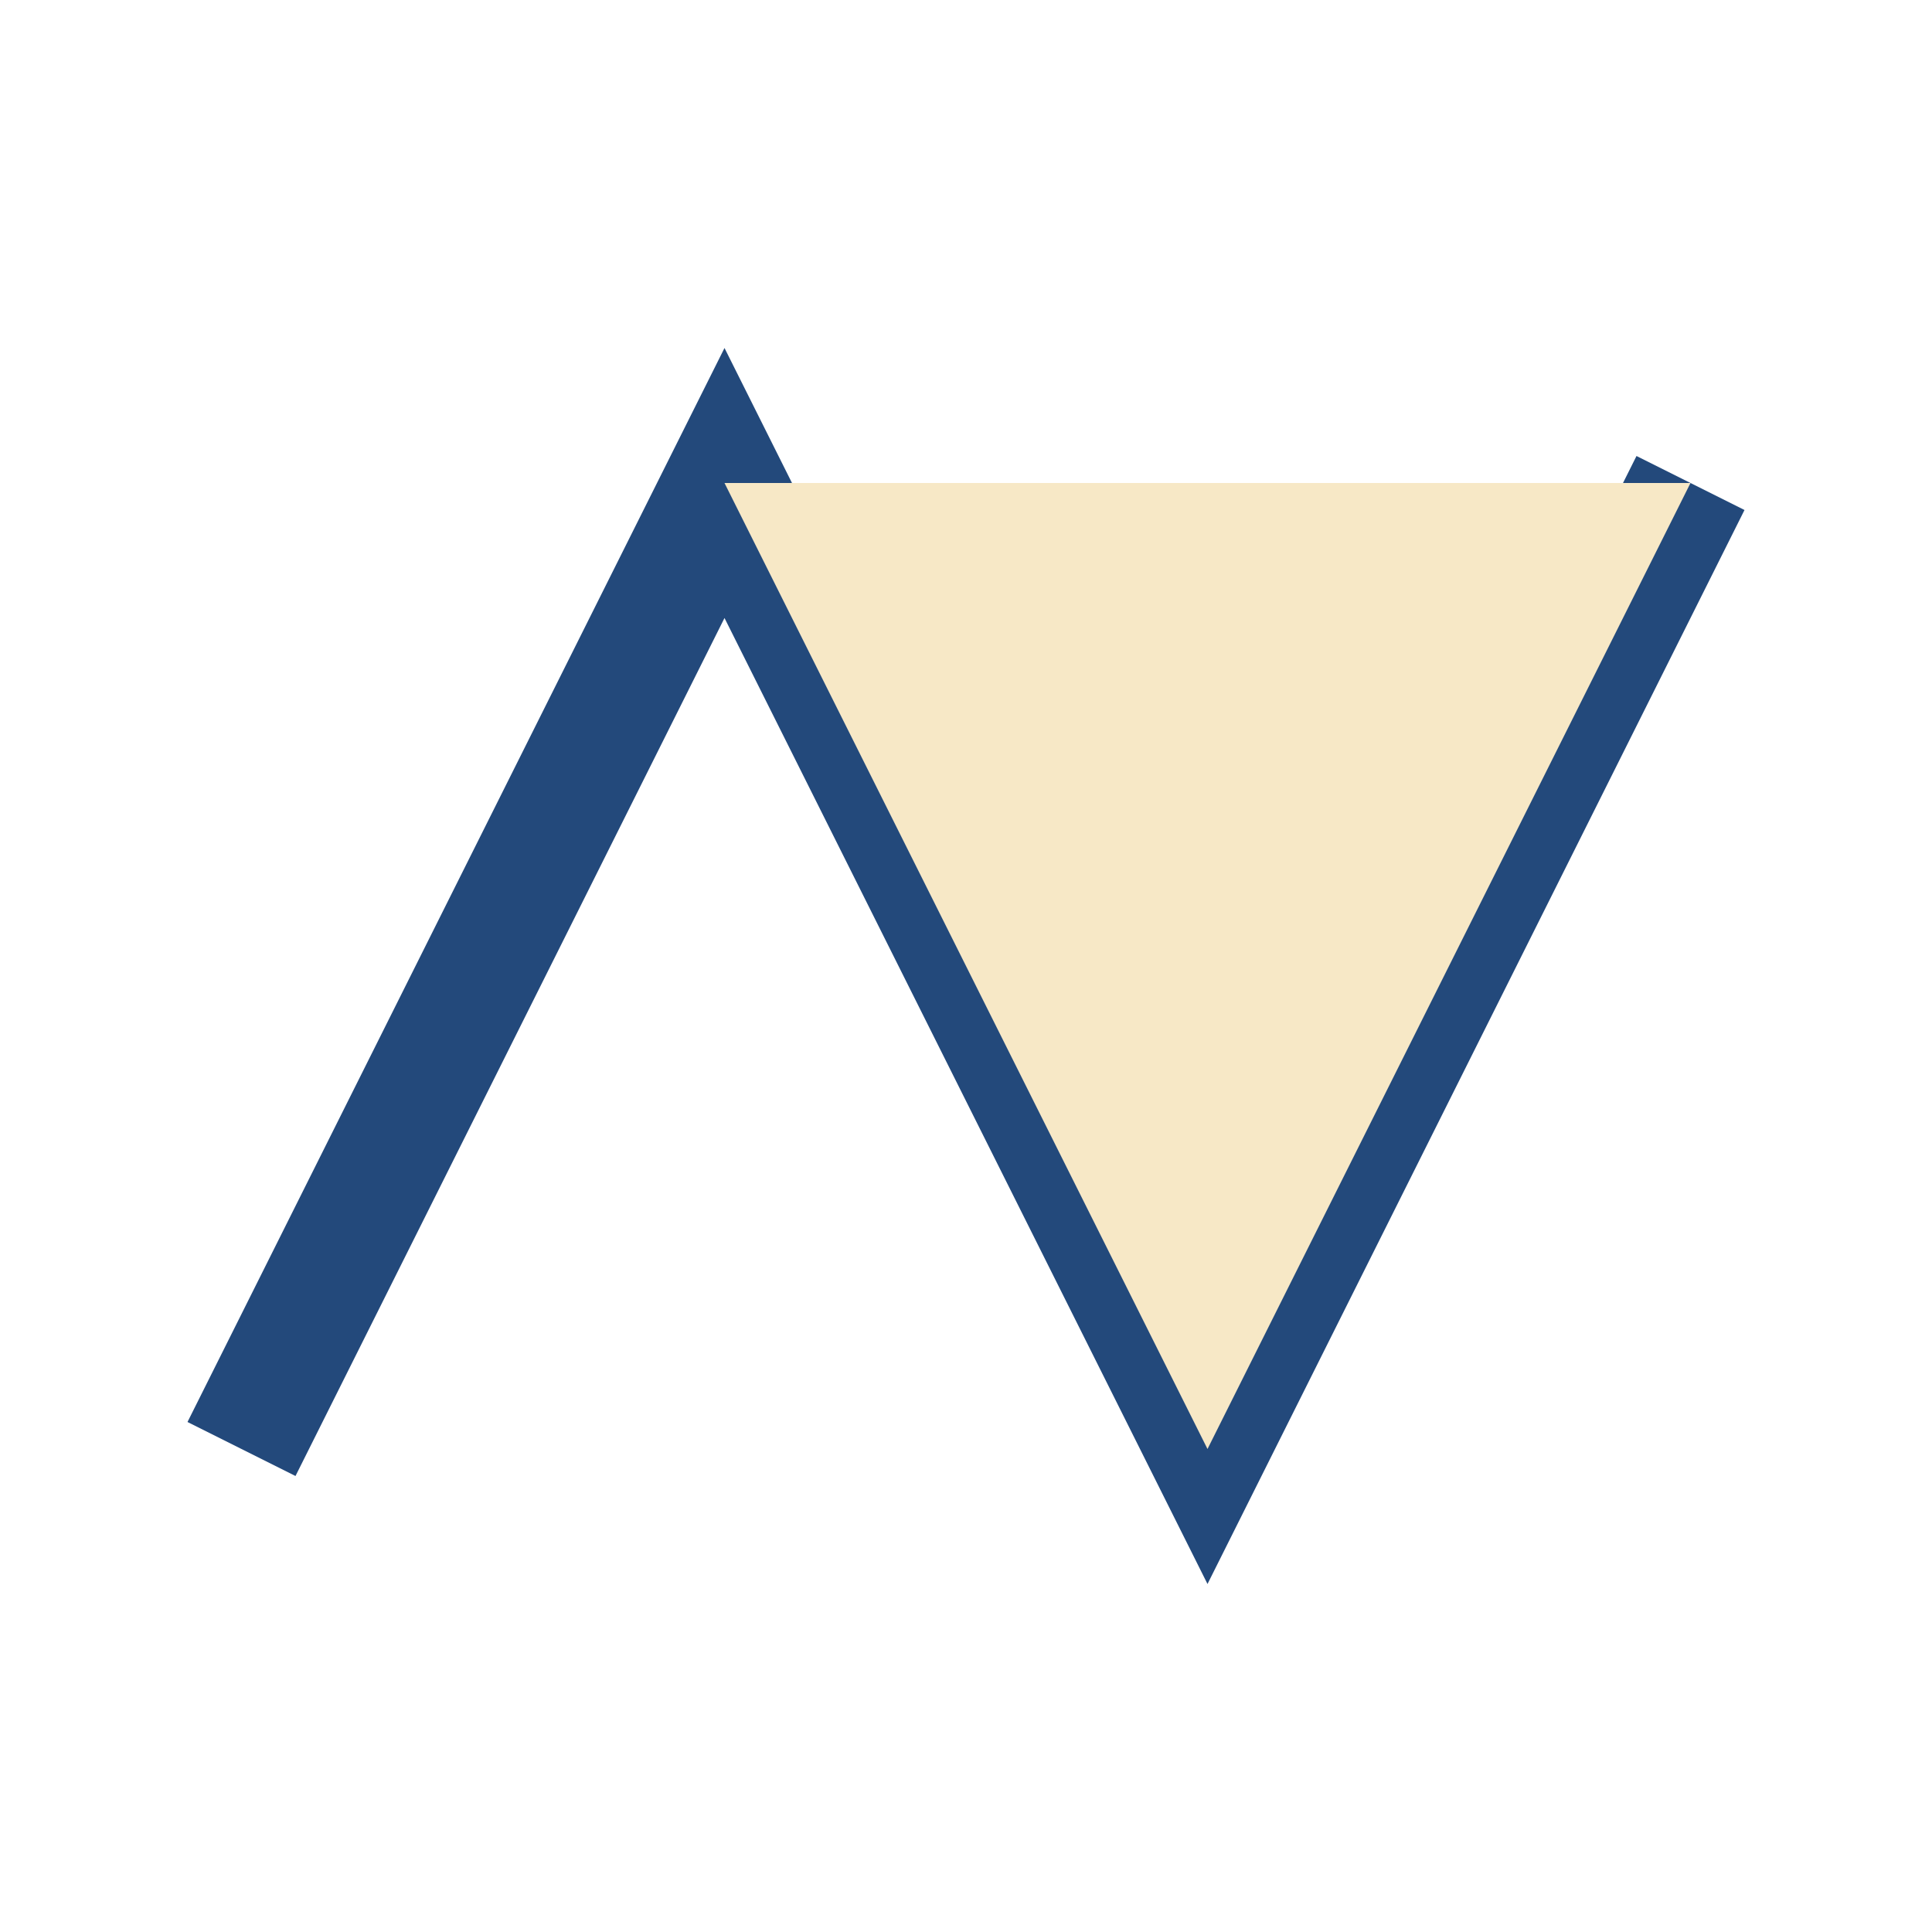
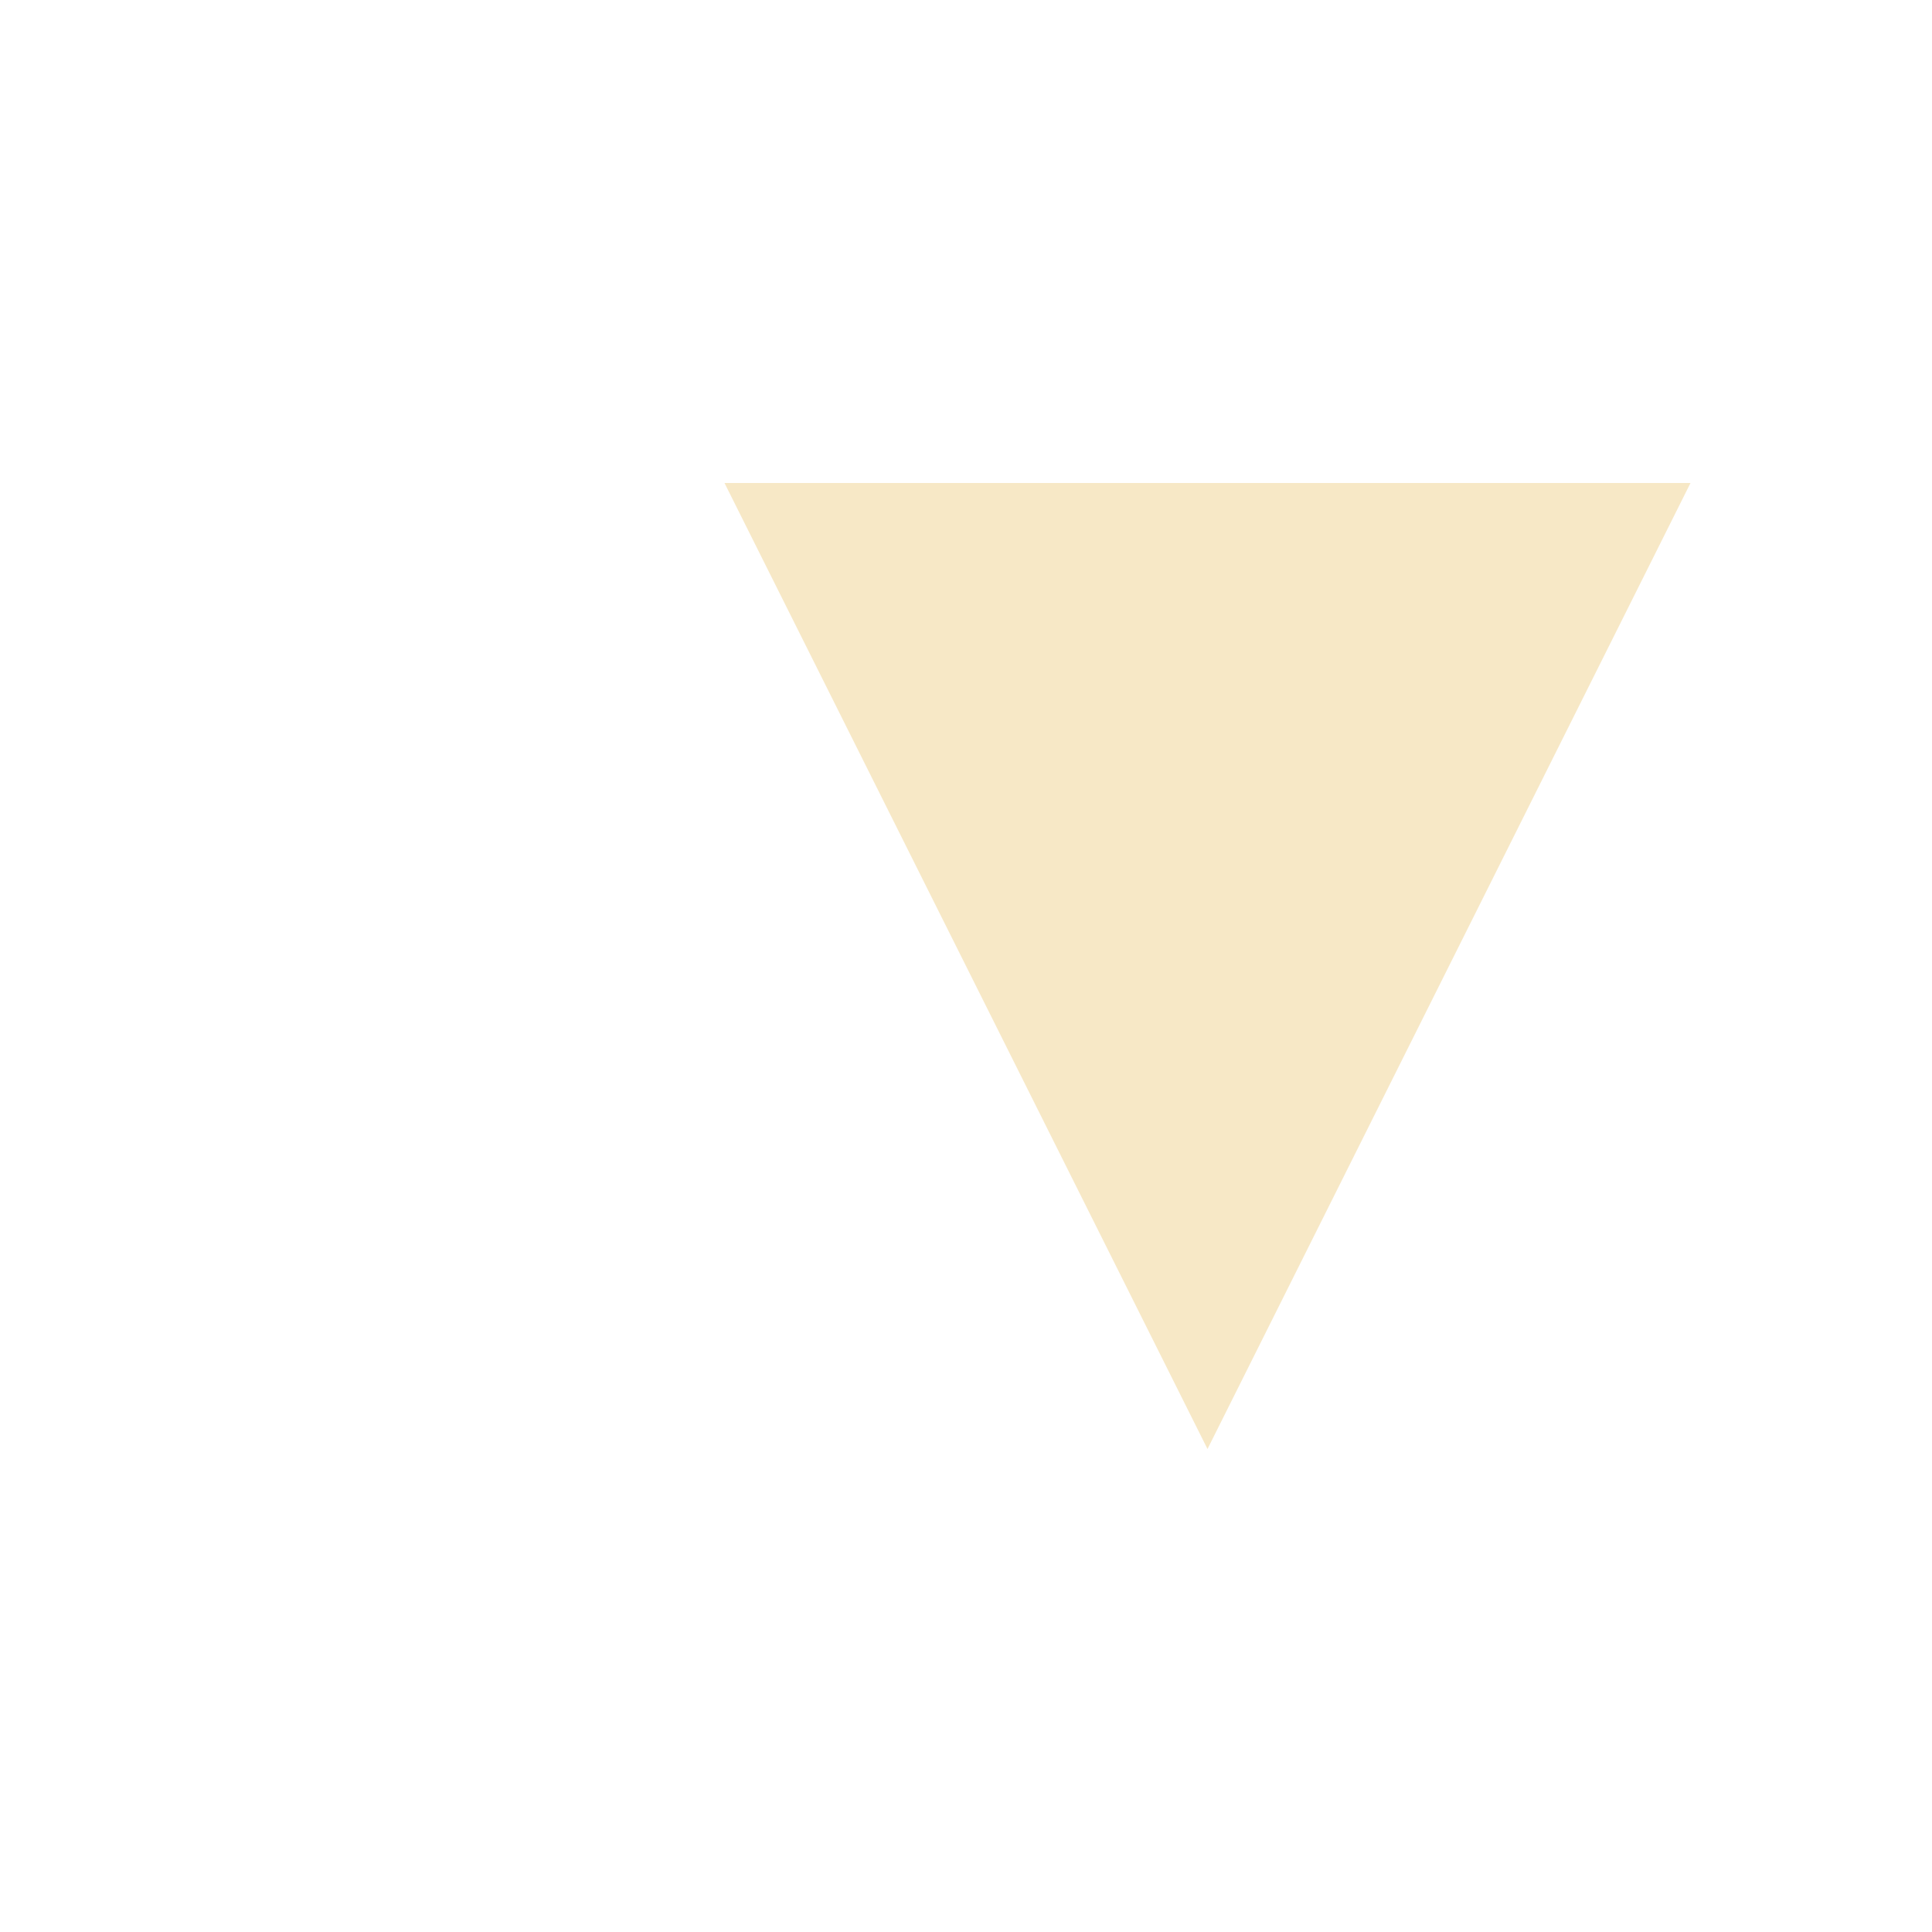
<svg xmlns="http://www.w3.org/2000/svg" width="32" height="32" viewBox="0 0 32 32">
-   <polyline points="4,24 12,8 20,24 28,8" fill="none" stroke="#23497B" stroke-width="2" />
  <polygon points="12,8 20,24 28,8 20,8" fill="#F7E8C6" />
</svg>